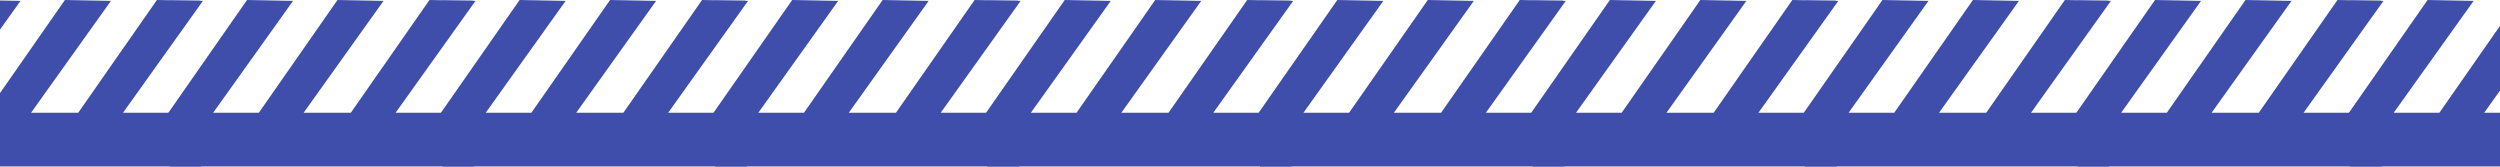
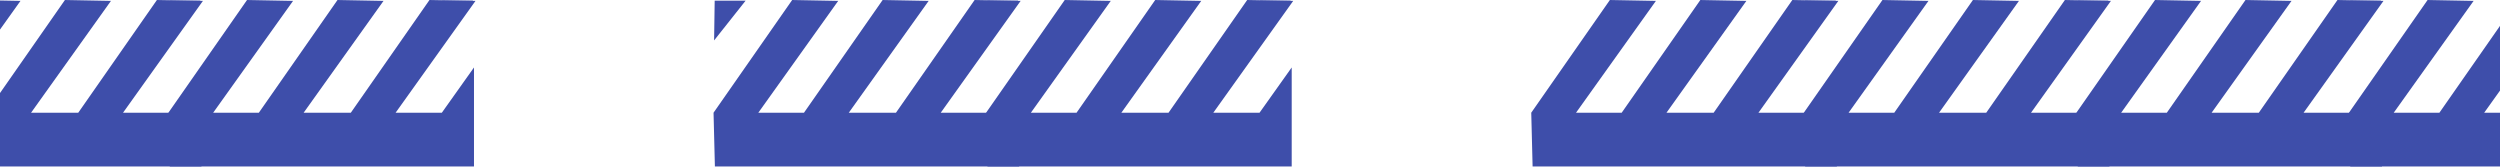
<svg xmlns="http://www.w3.org/2000/svg" width="1440" height="96" viewBox="0 0 1440 96" fill="none">
  <path d="M70.87 64.92L116.89 0.51L90.38 0L45.08 64.92H17.9L63.91 0.51L37.4 0L-7.9 64.92H-34.21L11.8 0.51L-14.71 0L-60 64.92L-59.22 95.9H116.02V66.6V64.92V38.86L97.5 64.92H70.87Z" fill="#3E4EAA" />
  <path d="M227.87 64.92L273.89 0.51L247.38 0L202.08 64.92H174.9L220.91 0.51L194.4 0L149.1 64.92H122.79L168.8 0.51L142.29 0L97 64.92L97.78 95.9H273.02V66.6V64.92V38.86L254.5 64.92H227.87Z" fill="#3E4EAA" />
  <path d="M97.661 0.39L97.32 23.29L115.47 0.39H97.661Z" fill="#3E4EAA" />
-   <path d="M384.87 64.92L430.89 0.51L404.38 0L359.08 64.92H331.9L377.91 0.51L351.4 0L306.1 64.92H279.79L325.8 0.51L299.29 0L254 64.92L254.78 95.9H430.02V66.6V64.92V38.86L411.5 64.92H384.87Z" fill="#3E4EAA" />
  <path d="M254.661 0.39L254.32 23.29L272.47 0.39H254.661Z" fill="#3E4EAA" />
  <path d="M541.87 64.92L587.89 0.51L561.38 0L516.08 64.92H488.9L534.91 0.51L508.4 0L463.1 64.92H436.79L482.8 0.51L456.29 0L411 64.92L411.78 95.9H587.02V66.6V64.92V38.86L568.5 64.92H541.87Z" fill="#3E4EAA" />
  <path d="M411.661 0.39L411.32 23.29L429.47 0.39H411.661Z" fill="#3E4EAA" />
  <path d="M698.87 64.92L744.89 0.51L718.38 0L673.08 64.92H645.9L691.91 0.51L665.4 0L620.1 64.92H593.79L639.8 0.51L613.29 0L568 64.92L568.78 95.9H744.02V66.6V64.92V38.86L725.5 64.92H698.87Z" fill="#3E4EAA" />
  <path d="M568.661 0.39L568.32 23.29L586.47 0.39H568.661Z" fill="#3E4EAA" />
-   <path d="M855.87 64.92L901.89 0.51L875.38 0L830.08 64.92H802.9L848.91 0.51L822.4 0L777.1 64.92H750.79L796.8 0.51L770.29 0L725 64.92L725.78 95.9H901.02V66.6V64.92V38.86L882.5 64.92H855.87Z" fill="#3E4EAA" />
  <path d="M725.661 0.39L725.32 23.29L743.47 0.39H725.661Z" fill="#3E4EAA" />
  <path d="M1012.87 64.92L1058.89 0.51L1032.38 0L987.08 64.92H959.9L1005.91 0.51L979.4 0L934.1 64.92H907.79L953.8 0.51L927.29 0L882 64.92L882.78 95.9H1058.02V66.6V64.92V38.86L1039.5 64.92H1012.87Z" fill="#3E4EAA" />
-   <path d="M882.661 0.39L882.32 23.29L900.47 0.39H882.661Z" fill="#3E4EAA" />
  <path d="M1169.87 64.92L1215.89 0.51L1189.38 0L1144.08 64.92H1116.9L1162.91 0.51L1136.4 0L1091.1 64.92H1064.79L1110.8 0.51L1084.29 0L1039 64.92L1039.78 95.9H1215.02V66.6V64.92V38.86L1196.5 64.92H1169.87Z" fill="#3E4EAA" />
  <path d="M1039.66 0.39L1039.32 23.29L1057.47 0.39H1039.66Z" fill="#3E4EAA" />
  <path d="M1326.87 64.92L1372.89 0.51L1346.38 0L1301.08 64.92H1273.9L1319.91 0.51L1293.4 0L1248.1 64.92H1221.79L1267.8 0.51L1241.29 0L1196 64.92L1196.78 95.9H1372.02V66.6V64.92V38.86L1353.5 64.92H1326.87Z" fill="#3E4EAA" />
  <path d="M1196.66 0.39L1196.32 23.29L1214.47 0.39H1196.66Z" fill="#3E4EAA" />
  <path d="M1483.87 64.92L1529.89 0.51L1503.38 0L1458.08 64.92H1430.9L1476.91 0.51L1450.4 0L1405.1 64.92H1378.79L1424.8 0.51L1398.29 0L1353 64.92L1353.78 95.9H1529.02V66.6V64.92V38.86L1510.5 64.92H1483.87Z" fill="#3E4EAA" />
  <path d="M1353.66 0.39L1353.32 23.29L1371.47 0.39H1353.66Z" fill="#3E4EAA" />
</svg>